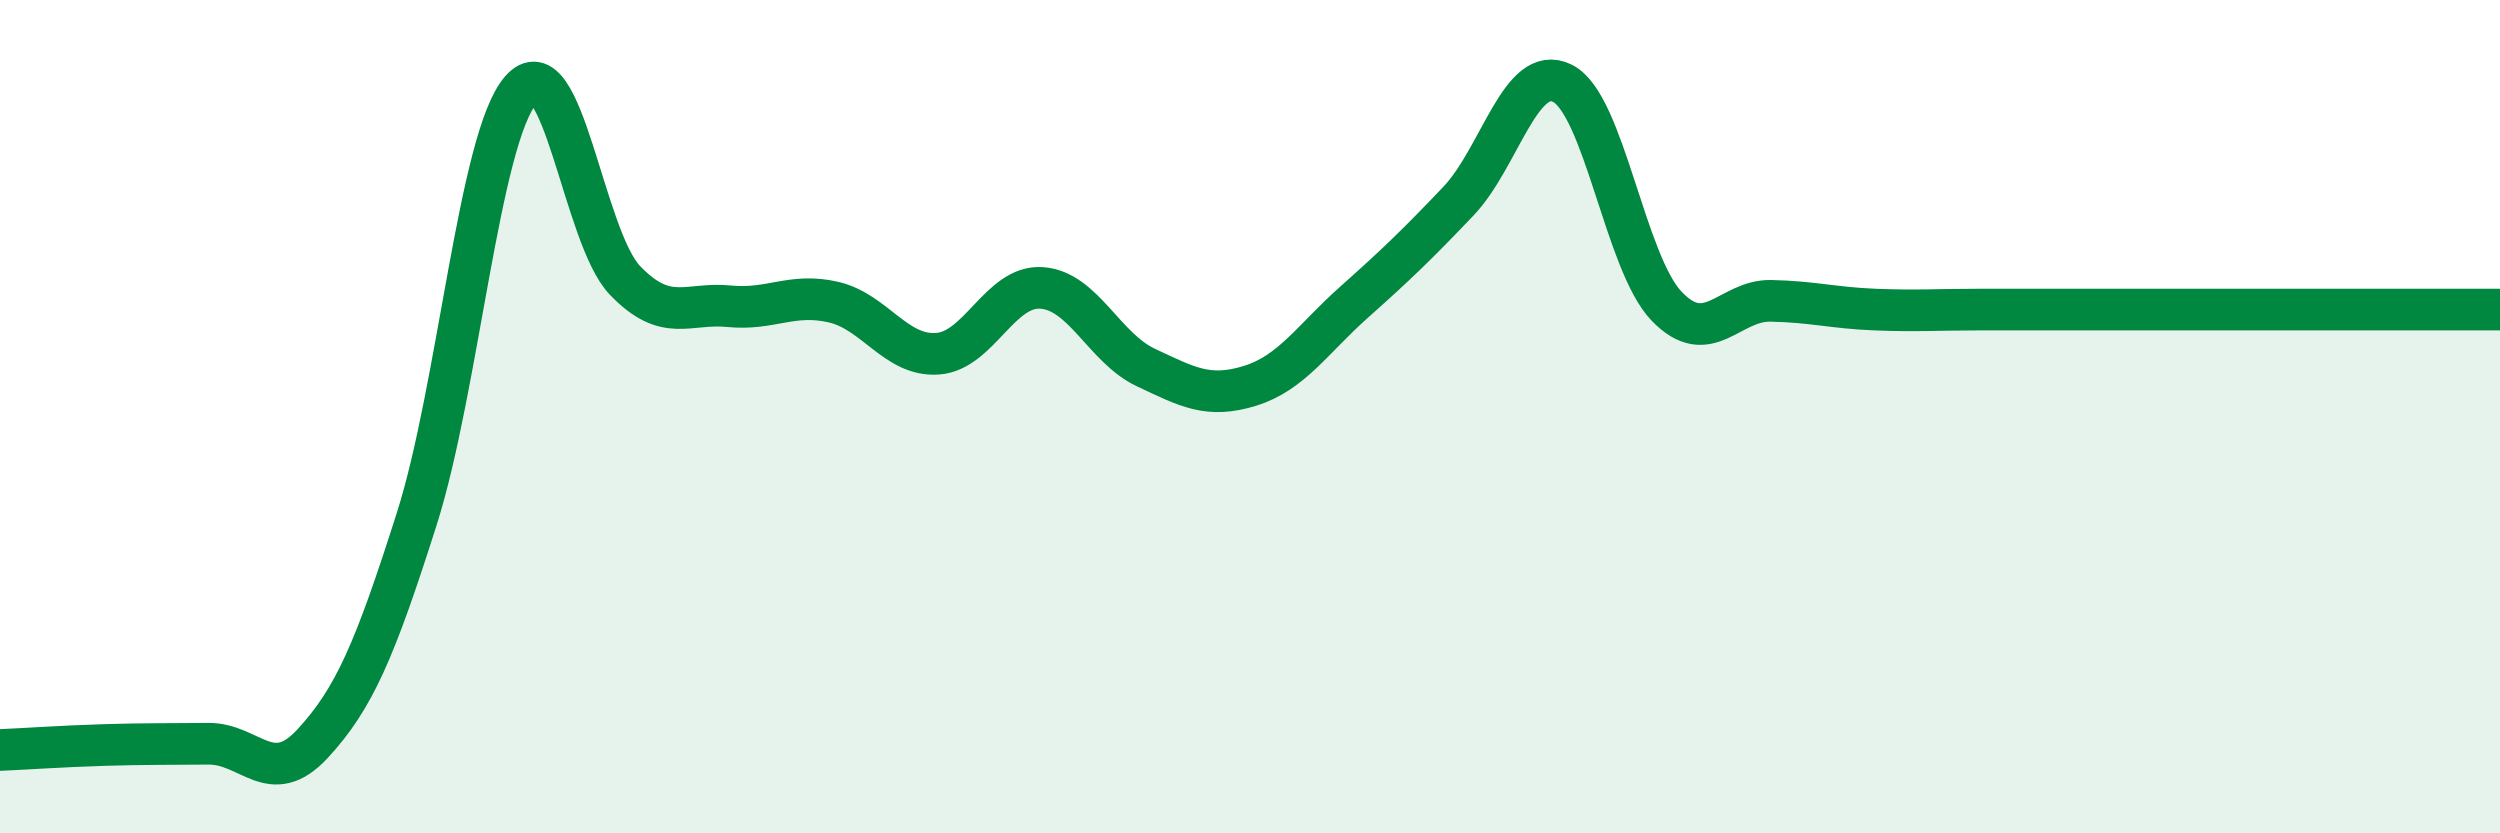
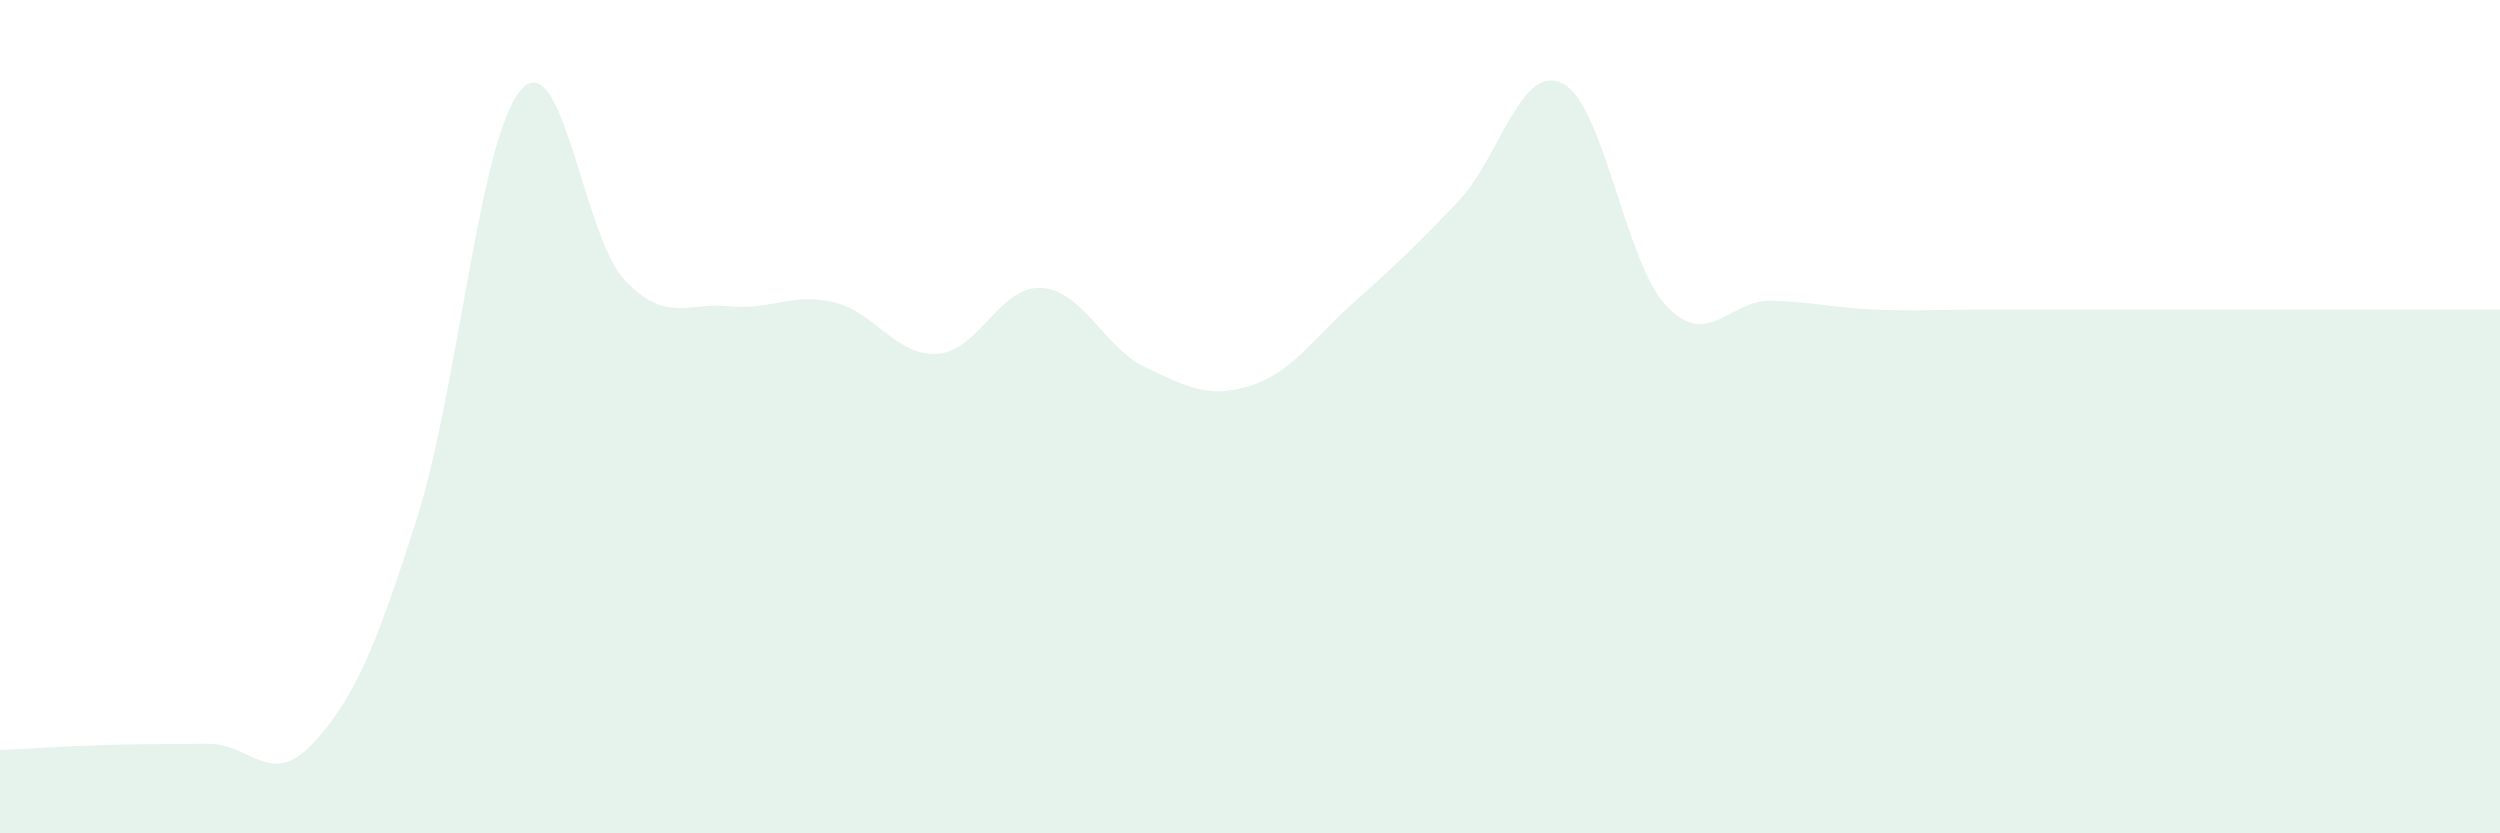
<svg xmlns="http://www.w3.org/2000/svg" width="60" height="20" viewBox="0 0 60 20">
  <path d="M 0,18 C 0.5,17.98 1.5,17.91 2.5,17.88 C 3.5,17.85 4,17.86 5,17.85 C 6,17.84 6.5,18.93 7.5,17.85 C 8.5,16.77 9,15.6 10,12.46 C 11,9.32 11.5,3.31 12.5,2.16 C 13.5,1.01 14,5.69 15,6.73 C 16,7.77 16.5,7.25 17.5,7.35 C 18.5,7.45 19,7.02 20,7.25 C 21,7.48 21.5,8.56 22.5,8.49 C 23.5,8.42 24,6.84 25,6.91 C 26,6.98 26.5,8.35 27.5,8.82 C 28.5,9.29 29,9.57 30,9.26 C 31,8.95 31.5,8.14 32.5,7.25 C 33.5,6.36 34,5.88 35,4.83 C 36,3.78 36.5,1.5 37.5,2 C 38.5,2.5 39,6.31 40,7.35 C 41,8.39 41.5,7.2 42.5,7.22 C 43.5,7.24 44,7.39 45,7.43 C 46,7.47 46.5,7.43 47.5,7.43 C 48.5,7.43 49,7.43 50,7.43 C 51,7.43 51.5,7.43 52.5,7.43 C 53.5,7.43 53.5,7.43 55,7.43 C 56.5,7.43 59,7.43 60,7.43L60 20L0 20Z" fill="#008740" opacity="0.1" stroke-linecap="round" stroke-linejoin="round" />
-   <path d="M 0,18 C 0.5,17.98 1.5,17.91 2.5,17.88 C 3.5,17.85 4,17.86 5,17.85 C 6,17.84 6.5,18.93 7.5,17.85 C 8.5,16.77 9,15.6 10,12.46 C 11,9.32 11.5,3.31 12.5,2.16 C 13.5,1.01 14,5.69 15,6.73 C 16,7.77 16.5,7.25 17.5,7.35 C 18.5,7.45 19,7.02 20,7.25 C 21,7.48 21.5,8.56 22.5,8.49 C 23.5,8.42 24,6.84 25,6.91 C 26,6.98 26.5,8.35 27.5,8.82 C 28.5,9.29 29,9.57 30,9.26 C 31,8.95 31.5,8.14 32.5,7.25 C 33.5,6.36 34,5.88 35,4.83 C 36,3.78 36.5,1.5 37.5,2 C 38.5,2.5 39,6.31 40,7.35 C 41,8.39 41.5,7.2 42.5,7.22 C 43.5,7.24 44,7.39 45,7.43 C 46,7.47 46.5,7.43 47.5,7.43 C 48.5,7.43 49,7.43 50,7.43 C 51,7.43 51.5,7.43 52.5,7.43 C 53.5,7.43 53.5,7.43 55,7.43 C 56.5,7.43 59,7.43 60,7.43" stroke="#008740" stroke-width="1" fill="none" stroke-linecap="round" stroke-linejoin="round" />
</svg>